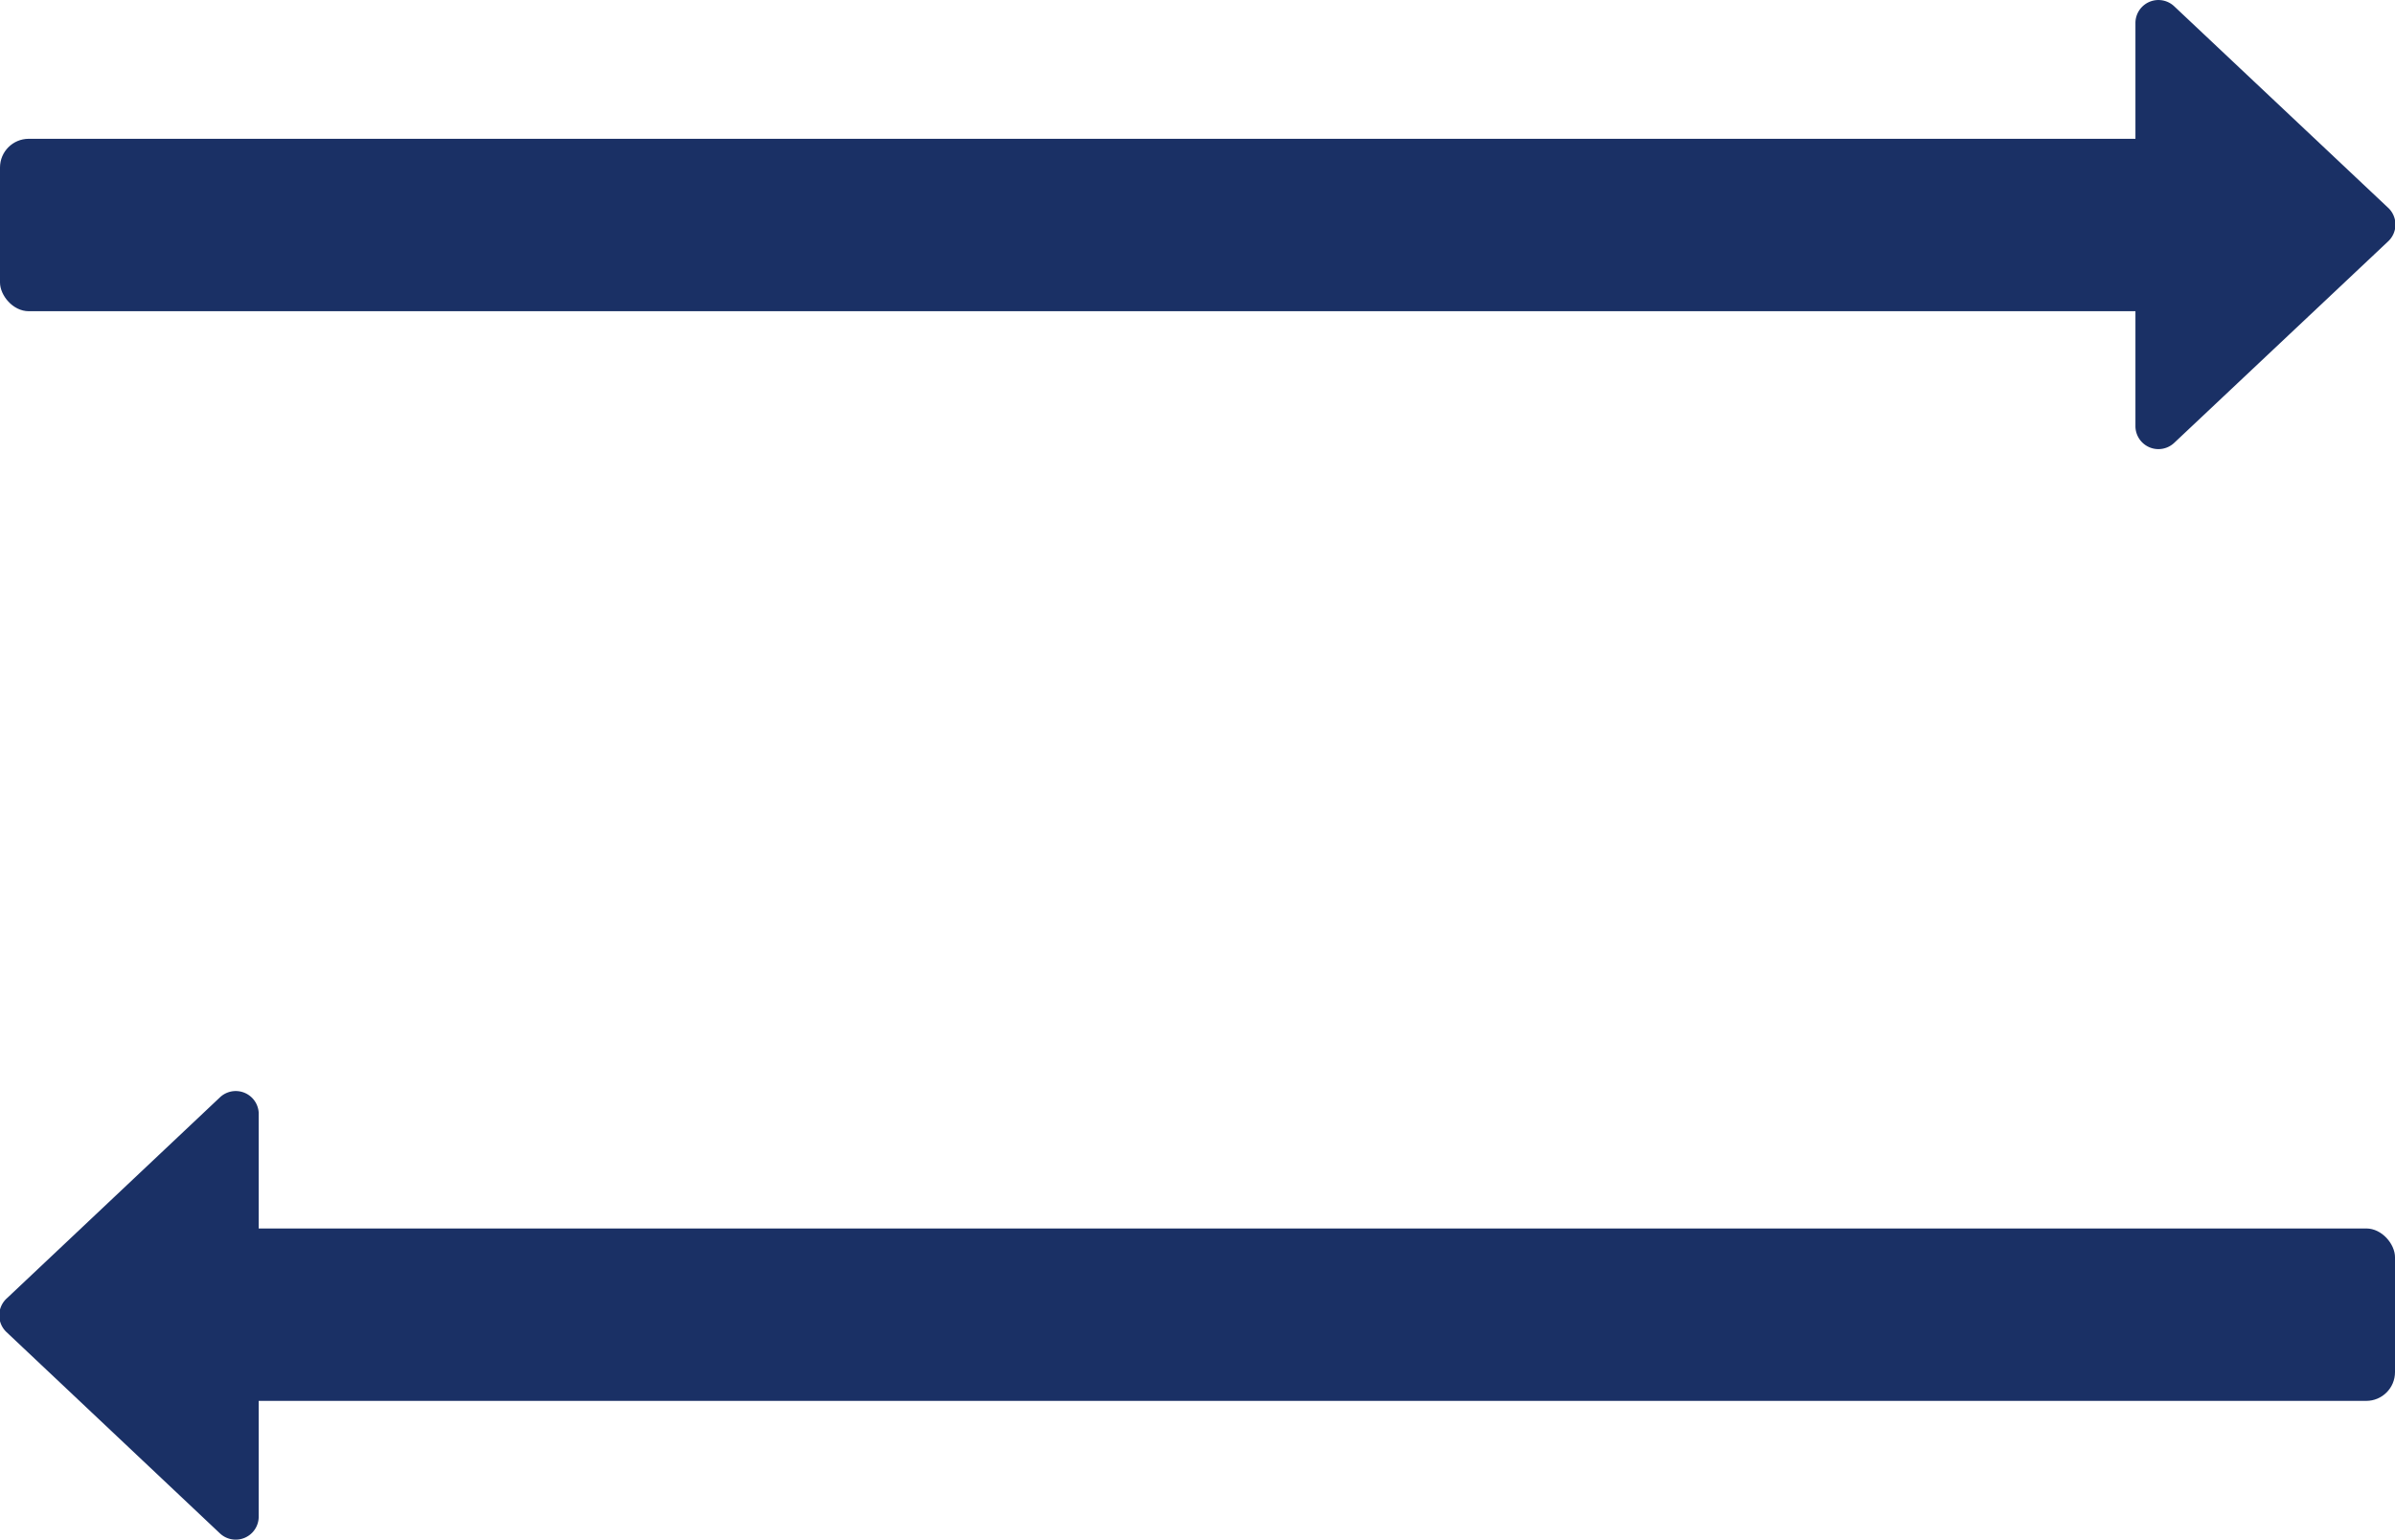
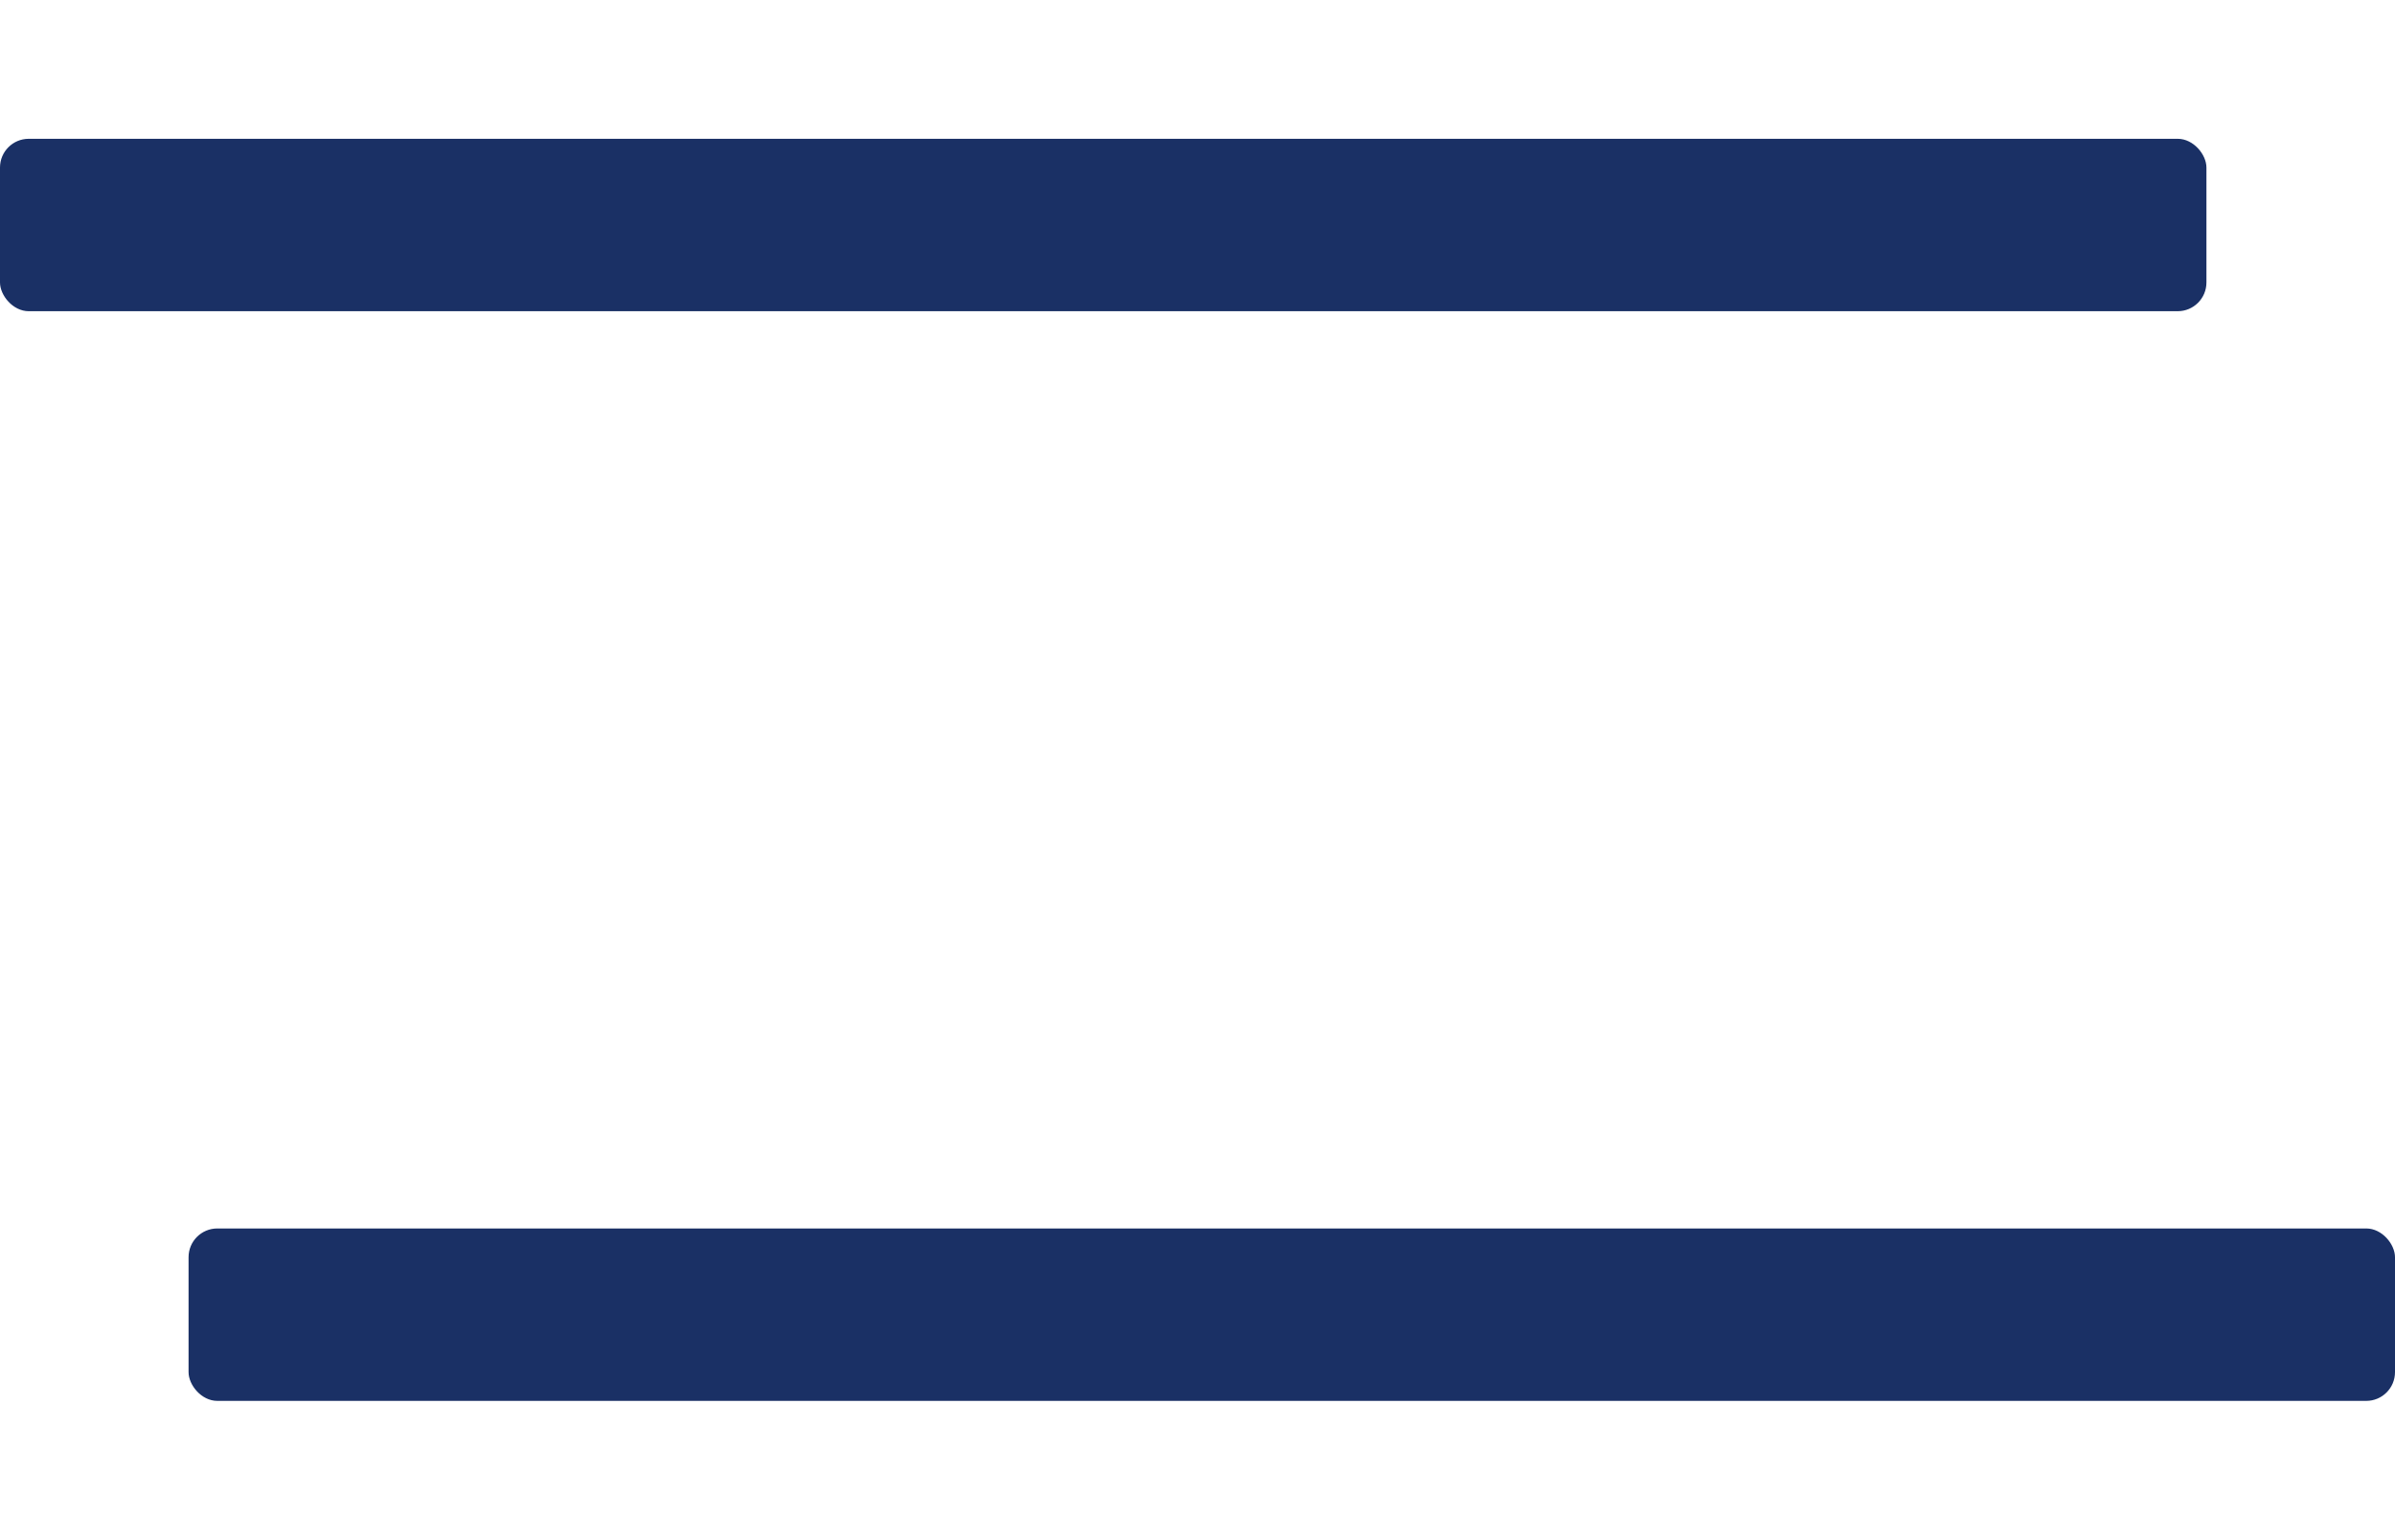
<svg xmlns="http://www.w3.org/2000/svg" viewBox="0 0 83.32 53.58">
  <defs>
    <style>.cls-1{fill:#1a3065;}</style>
  </defs>
  <g id="レイヤー_2" data-name="レイヤー 2">
    <g id="財務コンサル">
      <rect class="cls-1" y="4.83" width="76.76" height="6" rx="1" />
-       <path class="cls-1" d="M83.07,8.41l-7.43,7a.8.8,0,0,1-1.35-.58V.8A.8.8,0,0,1,75.64.22l7.43,7A.8.8,0,0,1,83.07,8.41Z" />
      <rect class="cls-1" x="6.56" y="42.75" width="76.76" height="6" rx="1" transform="translate(89.88 91.5) rotate(180)" />
-       <path class="cls-1" d="M.25,45.17l7.42-7A.8.8,0,0,1,9,38.72V52.77a.8.8,0,0,1-1.35.59l-7.42-7A.8.8,0,0,1,.25,45.17Z" />
    </g>
  </g>
</svg>